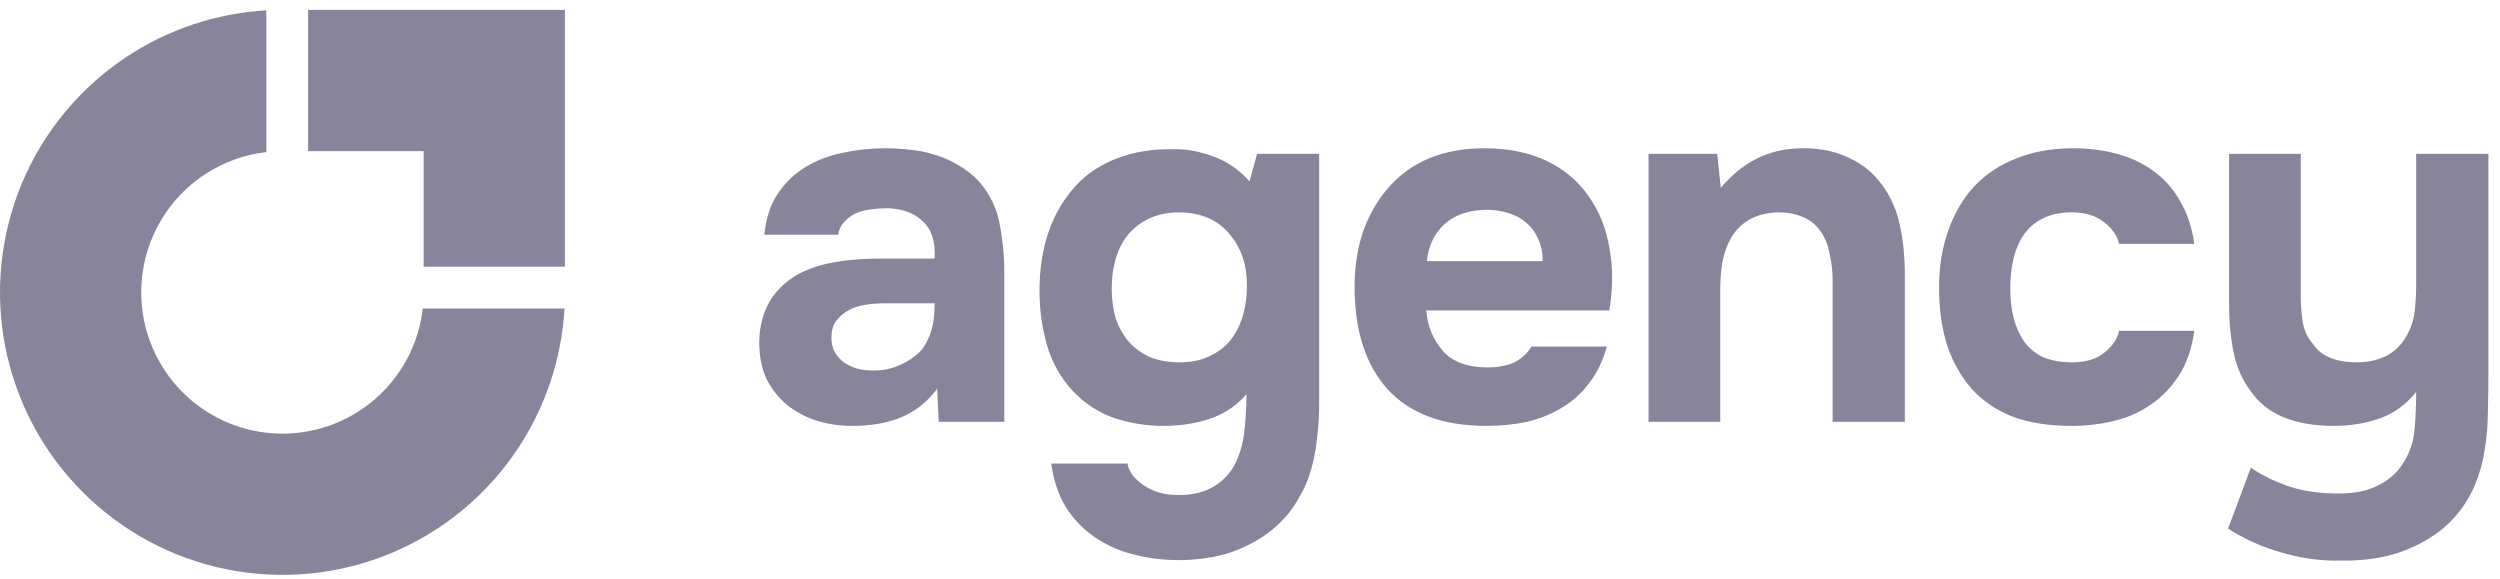
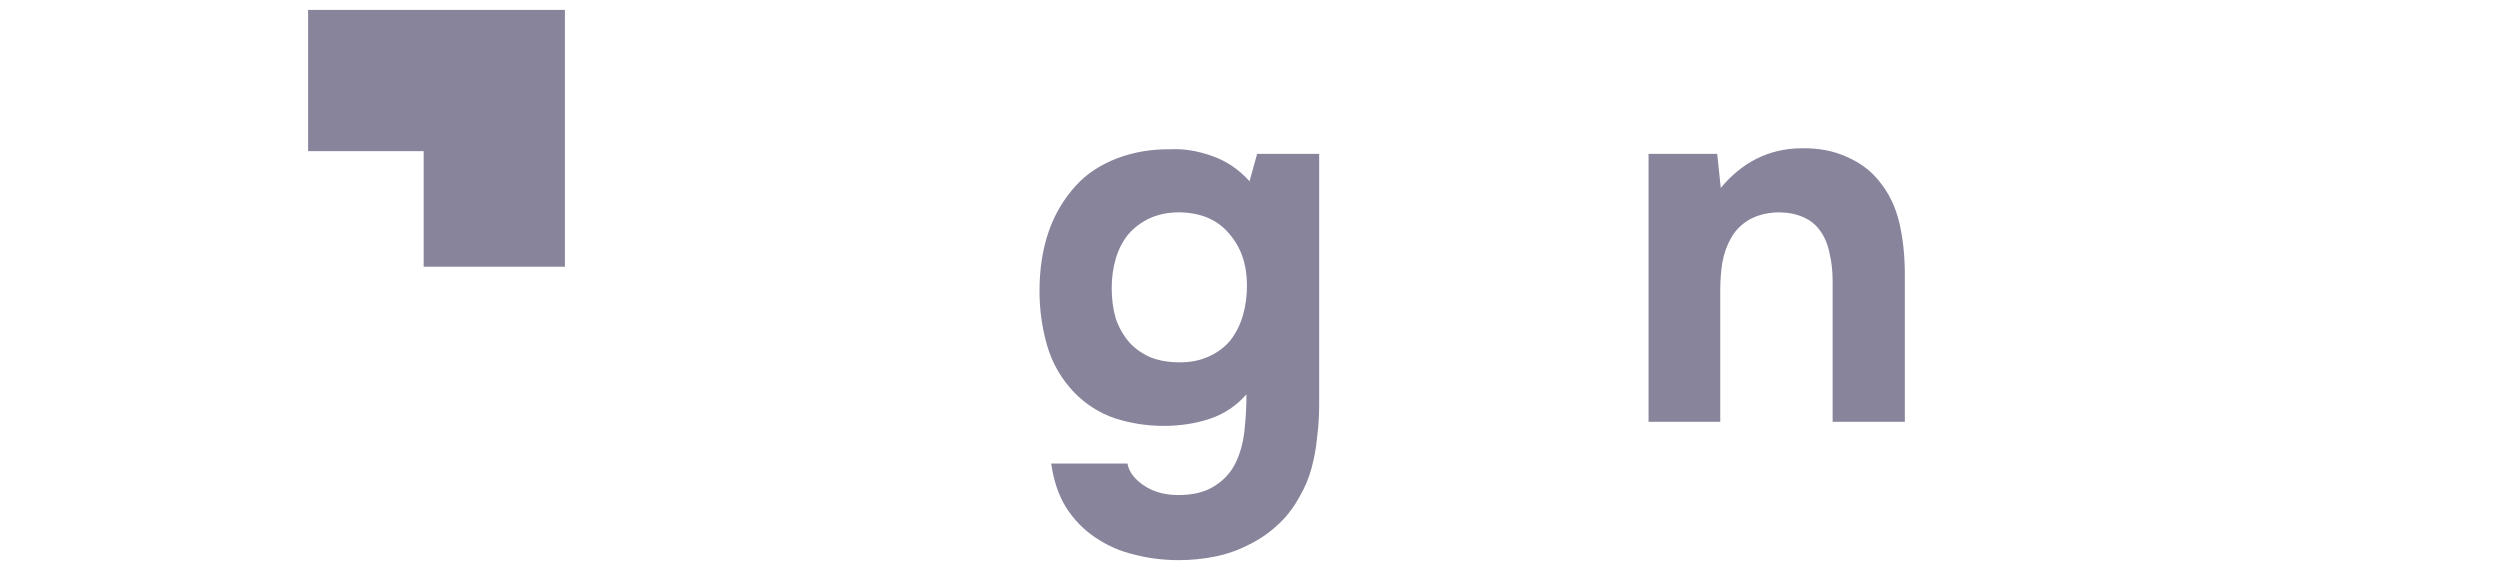
<svg xmlns="http://www.w3.org/2000/svg" width="177" height="41" viewBox="0 0 177 41" fill="none">
  <path d="M21.814 0.701H39.995L39.995 18.883L29.995 18.883V10.701H21.814V0.701Z" fill="#88849C" />
-   <path d="M39.967 21.844C39.764 25.398 38.615 28.841 36.629 31.813C34.432 35.102 31.308 37.665 27.654 39.179C23.999 40.693 19.978 41.089 16.098 40.317C12.219 39.545 8.655 37.64 5.858 34.843C3.061 32.046 1.156 28.483 0.384 24.603C-0.387 20.723 0.009 16.702 1.522 13.047C3.036 9.393 5.6 6.269 8.889 4.072C11.86 2.086 15.303 0.937 18.857 0.734V10.767C17.284 10.948 15.77 11.501 14.444 12.386C12.8 13.485 11.518 15.047 10.761 16.874C10.004 18.702 9.806 20.712 10.192 22.652C10.578 24.592 11.53 26.374 12.929 27.772C14.328 29.171 16.109 30.123 18.049 30.509C19.989 30.895 22 30.697 23.827 29.94C25.654 29.183 27.216 27.901 28.315 26.257C29.201 24.931 29.753 23.417 29.934 21.844H39.967Z" fill="#88849C" />
  <path d="M121.83 13.305C123.366 11.457 125.262 10.521 127.518 10.497C128.742 10.473 129.822 10.677 130.758 11.109C131.694 11.517 132.45 12.081 133.026 12.801C133.722 13.641 134.202 14.625 134.466 15.753C134.73 16.857 134.862 18.093 134.862 19.461V29.865H129.75V19.857C129.75 19.185 129.678 18.549 129.534 17.949C129.414 17.325 129.198 16.797 128.886 16.365C128.574 15.909 128.154 15.573 127.626 15.357C127.122 15.141 126.546 15.033 125.898 15.033C125.082 15.057 124.386 15.237 123.81 15.573C123.258 15.909 122.838 16.341 122.55 16.869C122.262 17.373 122.058 17.949 121.938 18.597C121.842 19.221 121.794 19.857 121.794 20.505V29.865H116.718V10.893H121.578L121.83 13.305Z" fill="#88849C" />
-   <path d="M148.985 24.969C148.433 25.425 147.677 25.653 146.717 25.653C145.925 25.653 145.241 25.533 144.665 25.293C144.113 25.029 143.669 24.669 143.333 24.213C142.997 23.733 142.745 23.181 142.577 22.557C142.409 21.909 142.325 21.201 142.325 20.433C142.325 19.713 142.397 19.029 142.541 18.381C142.685 17.733 142.925 17.157 143.261 16.653C143.597 16.149 144.053 15.753 144.629 15.465C145.205 15.177 145.889 15.033 146.681 15.033C147.617 15.033 148.373 15.261 148.949 15.717C149.549 16.173 149.909 16.689 150.029 17.265H155.357C155.189 16.089 154.853 15.081 154.349 14.241C153.869 13.377 153.245 12.669 152.477 12.117C151.733 11.565 150.869 11.157 149.885 10.893C148.925 10.629 147.893 10.497 146.789 10.497C145.277 10.497 143.933 10.737 142.757 11.217C141.581 11.673 140.585 12.333 139.769 13.197C138.977 14.061 138.365 15.105 137.933 16.329C137.501 17.553 137.285 18.897 137.285 20.361C137.285 21.873 137.477 23.241 137.861 24.465C138.269 25.665 138.857 26.697 139.625 27.561C140.393 28.401 141.353 29.049 142.505 29.505C143.681 29.937 145.061 30.153 146.645 30.153C147.701 30.153 148.721 30.033 149.705 29.793C150.689 29.553 151.565 29.157 152.333 28.605C153.125 28.053 153.785 27.357 154.313 26.517C154.841 25.677 155.189 24.645 155.357 23.421H150.029C149.909 23.997 149.561 24.513 148.985 24.969Z" fill="#88849C" />
-   <path d="M170.958 30.369C170.886 31.257 170.61 32.073 170.13 32.817C169.698 33.489 169.11 34.005 168.366 34.365C167.646 34.749 166.71 34.941 165.558 34.941C164.142 34.941 162.906 34.749 161.85 34.365C160.818 33.981 159.99 33.561 159.366 33.105L157.746 37.425C158.898 38.169 160.158 38.733 161.526 39.117C162.894 39.525 164.274 39.717 165.666 39.693C167.562 39.717 169.182 39.441 170.526 38.865C171.894 38.289 172.998 37.521 173.838 36.561C174.438 35.865 174.906 35.109 175.242 34.293C175.578 33.477 175.806 32.637 175.926 31.773C176.07 30.909 176.142 30.033 176.142 29.145C176.166 28.233 176.178 27.345 176.178 26.481V10.893H171.066V20.037C171.066 20.757 171.03 21.429 170.958 22.053C170.886 22.653 170.694 23.229 170.382 23.781C170.022 24.429 169.53 24.909 168.906 25.221C168.282 25.509 167.61 25.653 166.89 25.653C165.378 25.653 164.334 25.221 163.758 24.357C163.398 23.949 163.158 23.445 163.038 22.845C162.942 22.221 162.894 21.585 162.894 20.937V10.893H157.818V21.549C157.818 22.773 157.926 23.913 158.142 24.969C158.358 26.001 158.754 26.901 159.33 27.669C159.906 28.509 160.686 29.133 161.67 29.541C162.678 29.949 163.866 30.153 165.234 30.153C166.41 30.153 167.502 29.973 168.51 29.613C169.518 29.253 170.37 28.629 171.066 27.741C171.066 28.605 171.03 29.481 170.958 30.369Z" fill="#88849C" />
-   <path fill-rule="evenodd" clip-rule="evenodd" d="M107.136 25.689C106.632 25.905 106.02 26.013 105.3 26.013C103.908 26.013 102.864 25.629 102.168 24.861C101.472 24.069 101.076 23.109 100.98 21.981H113.94C114.204 20.397 114.204 18.909 113.94 17.517C113.7 16.125 113.208 14.913 112.464 13.881C111.744 12.825 110.76 11.997 109.512 11.397C108.264 10.797 106.788 10.497 105.084 10.497C103.62 10.497 102.312 10.737 101.16 11.217C100.032 11.697 99.084 12.381 98.316 13.269C97.548 14.133 96.948 15.165 96.516 16.365C96.108 17.565 95.904 18.873 95.904 20.289C95.904 23.409 96.684 25.833 98.244 27.561C99.828 29.289 102.156 30.153 105.228 30.153C106.236 30.153 107.196 30.057 108.108 29.865C109.02 29.649 109.848 29.313 110.592 28.857C111.36 28.401 112.008 27.813 112.536 27.093C113.088 26.373 113.496 25.521 113.76 24.537H108.432C108.096 25.065 107.664 25.449 107.136 25.689ZM108.9 16.905C109.116 17.361 109.224 17.889 109.224 18.489H101.016C101.136 17.409 101.544 16.545 102.24 15.897C102.96 15.225 103.956 14.877 105.228 14.853C105.756 14.853 106.26 14.925 106.74 15.069C107.244 15.213 107.676 15.441 108.036 15.753C108.396 16.041 108.684 16.425 108.9 16.905Z" fill="#88849C" />
  <path fill-rule="evenodd" clip-rule="evenodd" d="M88.249 27.921C87.529 28.737 86.665 29.313 85.657 29.649C84.649 29.985 83.557 30.153 82.381 30.153C81.205 30.153 80.053 29.973 78.925 29.613C77.821 29.229 76.861 28.617 76.045 27.777C75.133 26.817 74.497 25.713 74.137 24.465C73.777 23.217 73.597 21.933 73.597 20.613C73.597 17.493 74.461 14.997 76.189 13.125C76.933 12.309 77.893 11.673 79.069 11.217C80.269 10.761 81.553 10.545 82.921 10.569C83.809 10.521 84.769 10.677 85.801 11.037C86.833 11.397 87.721 11.997 88.465 12.837L89.005 10.893H93.397V28.677C93.397 29.445 93.349 30.201 93.253 30.945C93.181 31.713 93.049 32.445 92.857 33.141C92.665 33.861 92.377 34.545 91.993 35.193C91.561 35.985 91.033 36.657 90.409 37.209C89.809 37.761 89.137 38.217 88.393 38.577C87.649 38.961 86.857 39.237 86.017 39.405C85.177 39.573 84.325 39.657 83.461 39.657C82.357 39.657 81.301 39.525 80.293 39.261C79.285 39.021 78.361 38.613 77.521 38.037C76.705 37.485 76.021 36.777 75.469 35.913C74.941 35.049 74.593 34.017 74.425 32.817H79.825C79.921 33.393 80.305 33.909 80.977 34.365C81.649 34.821 82.465 35.049 83.425 35.049C84.457 35.049 85.297 34.845 85.945 34.437C86.617 34.029 87.121 33.489 87.457 32.817C87.793 32.145 88.009 31.377 88.105 30.513C88.201 29.649 88.249 28.785 88.249 27.921ZM83.533 25.653C84.325 25.653 85.021 25.509 85.621 25.221C86.245 24.933 86.749 24.549 87.133 24.069C87.517 23.565 87.805 22.989 87.997 22.341C88.189 21.669 88.285 20.961 88.285 20.217C88.285 18.729 87.865 17.505 87.025 16.545C86.209 15.561 85.033 15.057 83.497 15.033C82.705 15.033 81.997 15.177 81.373 15.465C80.773 15.753 80.269 16.137 79.861 16.617C79.477 17.097 79.189 17.661 78.997 18.309C78.805 18.957 78.709 19.653 78.709 20.397C78.709 21.189 78.805 21.909 78.997 22.557C79.213 23.181 79.525 23.733 79.933 24.213C80.341 24.669 80.845 25.029 81.445 25.293C82.045 25.533 82.741 25.653 83.533 25.653Z" fill="#88849C" />
-   <path fill-rule="evenodd" clip-rule="evenodd" d="M63.724 29.577C64.756 29.169 65.632 28.485 66.352 27.525L66.46 29.865H71.104V19.605C71.128 18.453 71.032 17.277 70.816 16.077C70.624 14.853 70.12 13.773 69.304 12.837C68.848 12.357 68.356 11.973 67.828 11.685C67.324 11.373 66.784 11.133 66.208 10.965C65.632 10.773 65.044 10.653 64.444 10.605C63.844 10.533 63.256 10.497 62.68 10.497C61.648 10.497 60.64 10.605 59.656 10.821C58.696 11.013 57.82 11.349 57.028 11.829C56.236 12.309 55.576 12.945 55.048 13.737C54.544 14.505 54.232 15.465 54.112 16.617H59.332C59.404 16.257 59.548 15.957 59.764 15.717C60.004 15.453 60.28 15.249 60.592 15.105C60.928 14.961 61.288 14.865 61.672 14.817C62.056 14.769 62.428 14.745 62.788 14.745C63.892 14.769 64.744 15.081 65.344 15.681C65.968 16.257 66.244 17.133 66.172 18.309H62.284C61.132 18.309 60.064 18.393 59.08 18.561C58.12 18.729 57.256 19.017 56.488 19.425C55.576 19.953 54.892 20.625 54.436 21.441C54.004 22.233 53.776 23.145 53.752 24.177C53.752 25.185 53.92 26.061 54.256 26.805C54.616 27.525 55.108 28.149 55.732 28.677C56.908 29.613 58.372 30.105 60.124 30.153C61.492 30.177 62.692 29.985 63.724 29.577ZM62.464 21.477H66.172C66.172 22.293 66.088 22.953 65.92 23.457C65.776 23.937 65.56 24.369 65.272 24.753C64.816 25.233 64.276 25.605 63.652 25.869C63.052 26.133 62.404 26.253 61.708 26.229C61.348 26.229 60.988 26.181 60.628 26.085C60.268 25.965 59.956 25.809 59.692 25.617C59.452 25.425 59.248 25.185 59.08 24.897C58.936 24.609 58.864 24.273 58.864 23.889C58.864 23.433 58.972 23.049 59.188 22.737C59.428 22.425 59.716 22.173 60.052 21.981C60.388 21.789 60.784 21.657 61.24 21.585C61.696 21.513 62.104 21.477 62.464 21.477Z" fill="#88849C" />
</svg>